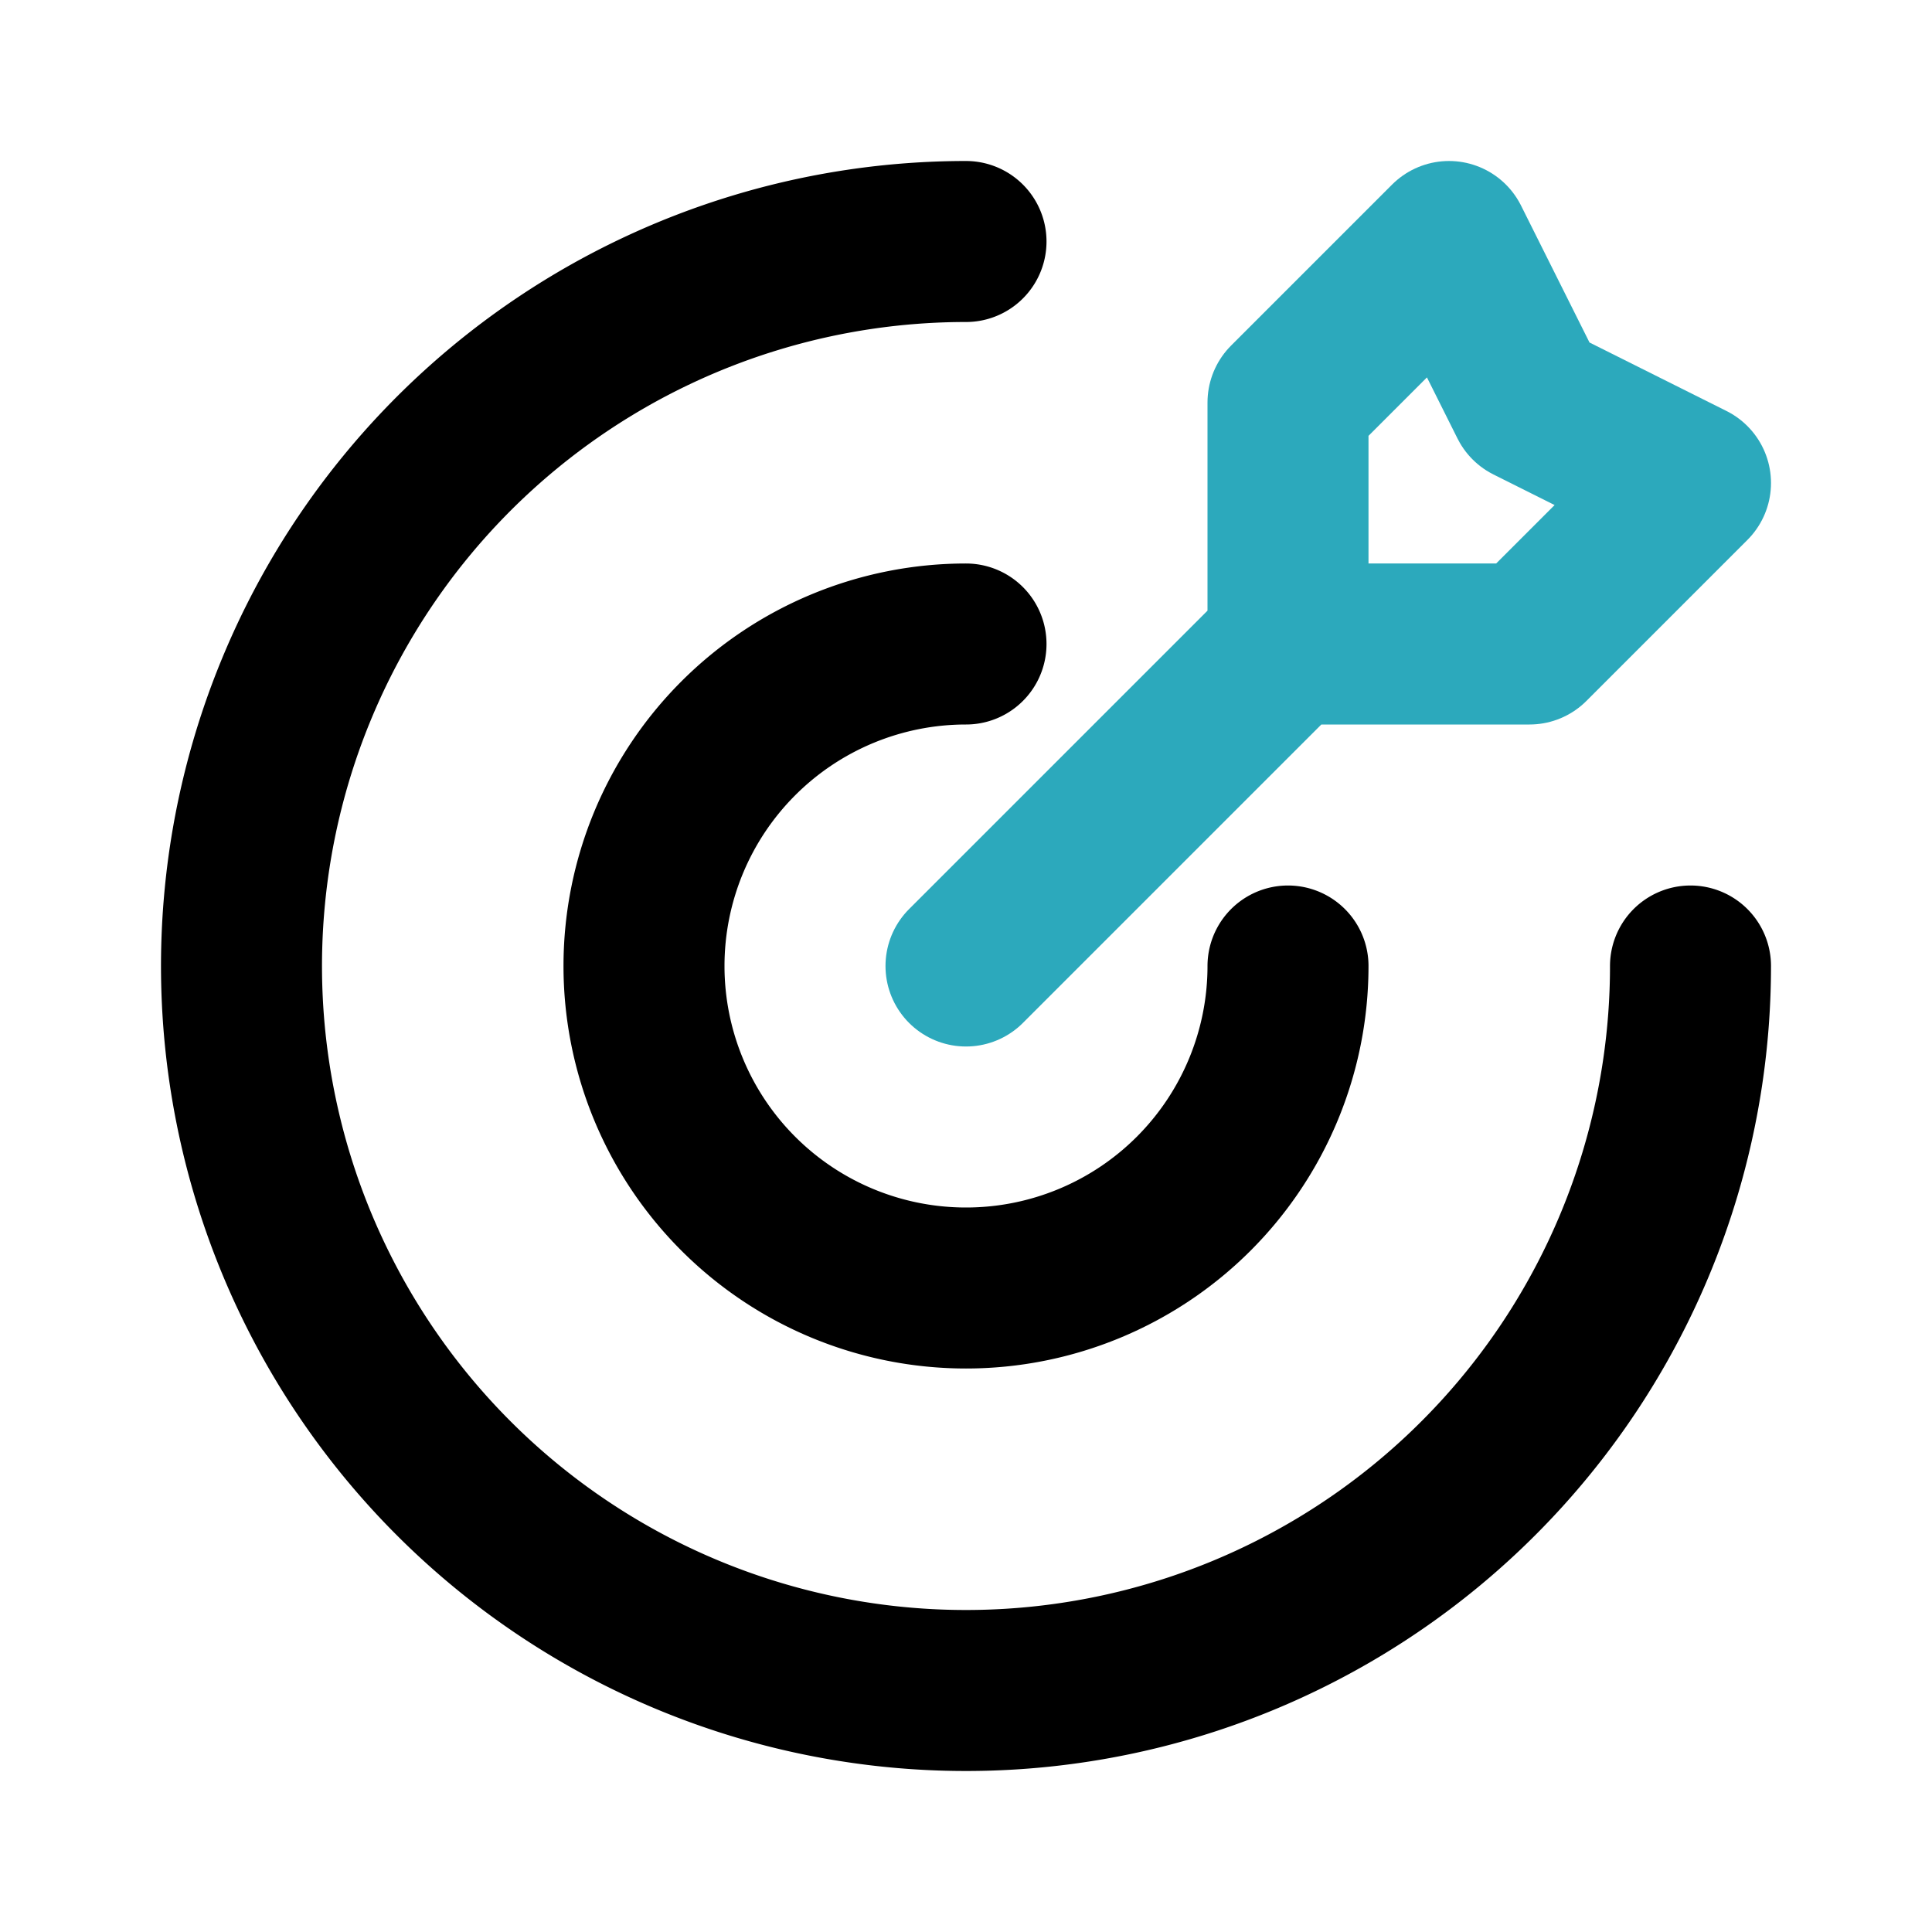
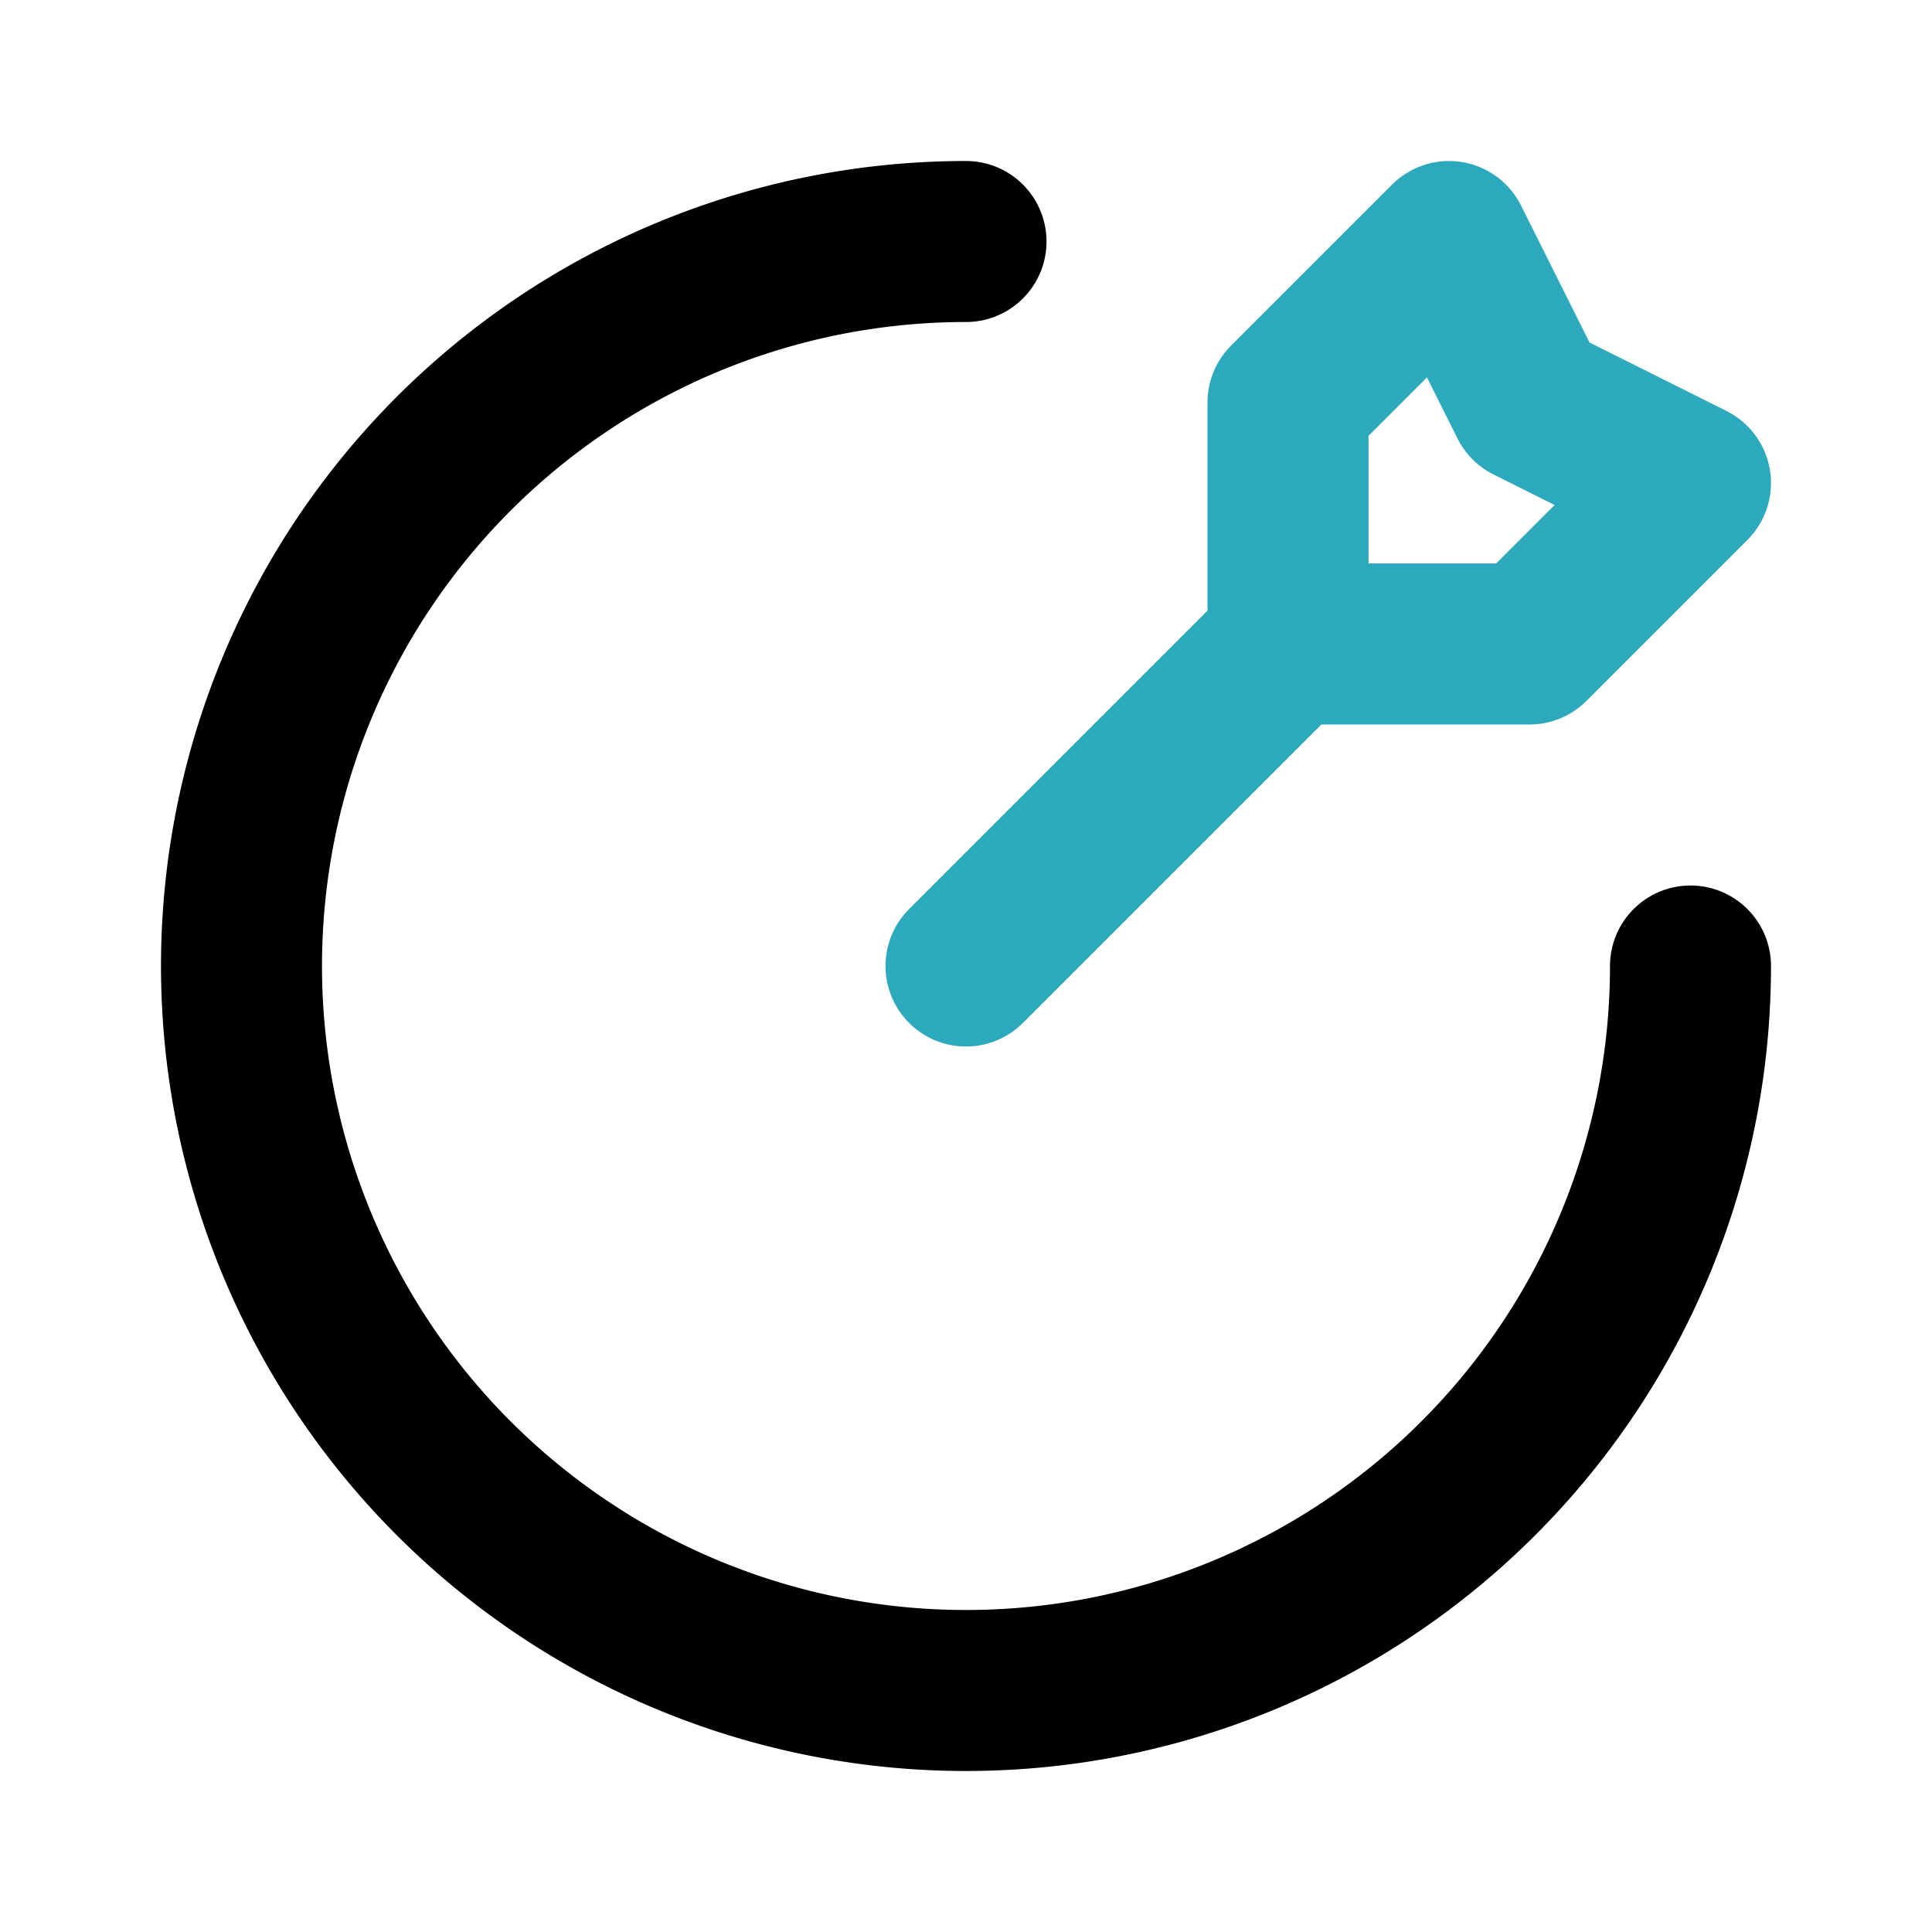
<svg xmlns="http://www.w3.org/2000/svg" fill="#000000" width="800px" height="800px" viewBox="0 0 24 24" id="target-2" data-name="Line Color" class="icon line-color">
  <path id="secondary" d="M12,12l4-4m2-5L16,5V8h3l2-2L19,5Z" style="fill: none; stroke: rgb(44, 169, 188); stroke-linecap: round; stroke-linejoin: round; stroke-width: 2;" />
  <path id="primary" d="M21,12a9,9,0,1,1-9-9" style="fill: none; stroke: rgb(0, 0, 0); stroke-linecap: round; stroke-linejoin: round; stroke-width: 2;" />
-   <path id="primary-2" data-name="primary" d="M16,12a4,4,0,1,1-4-4" style="fill: none; stroke: rgb(0, 0, 0); stroke-linecap: round; stroke-linejoin: round; stroke-width: 2;" />
</svg>